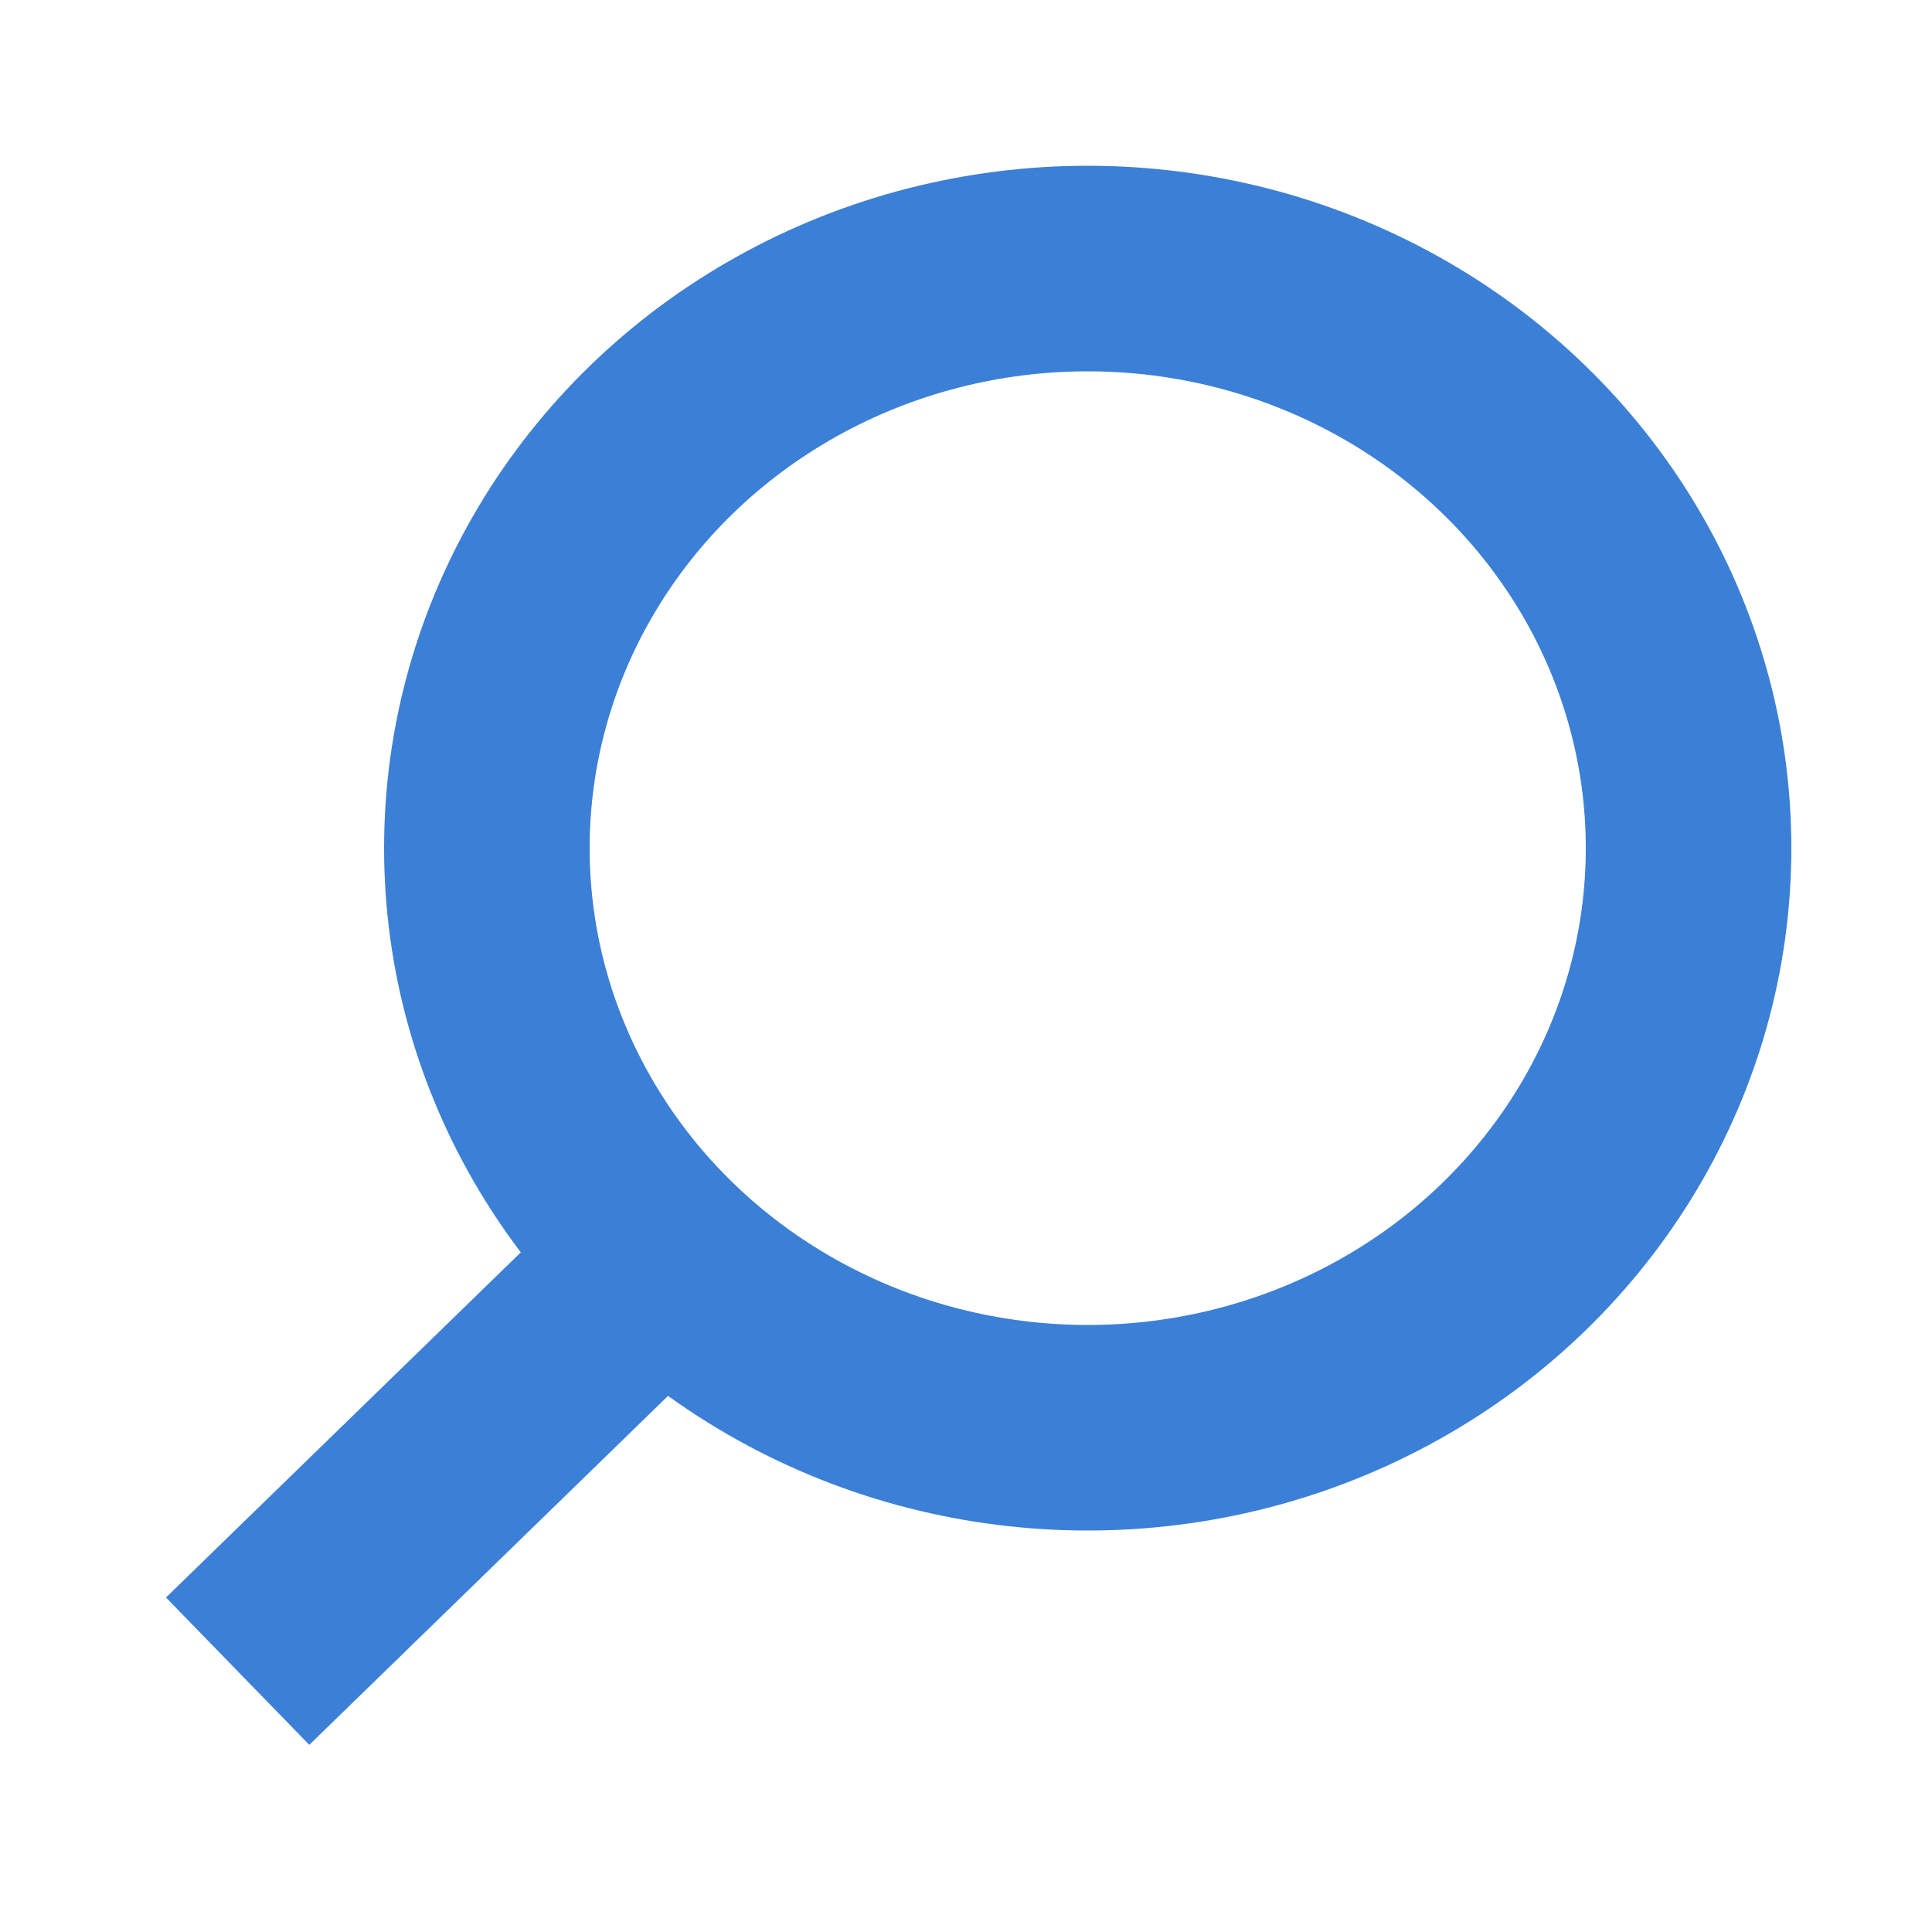
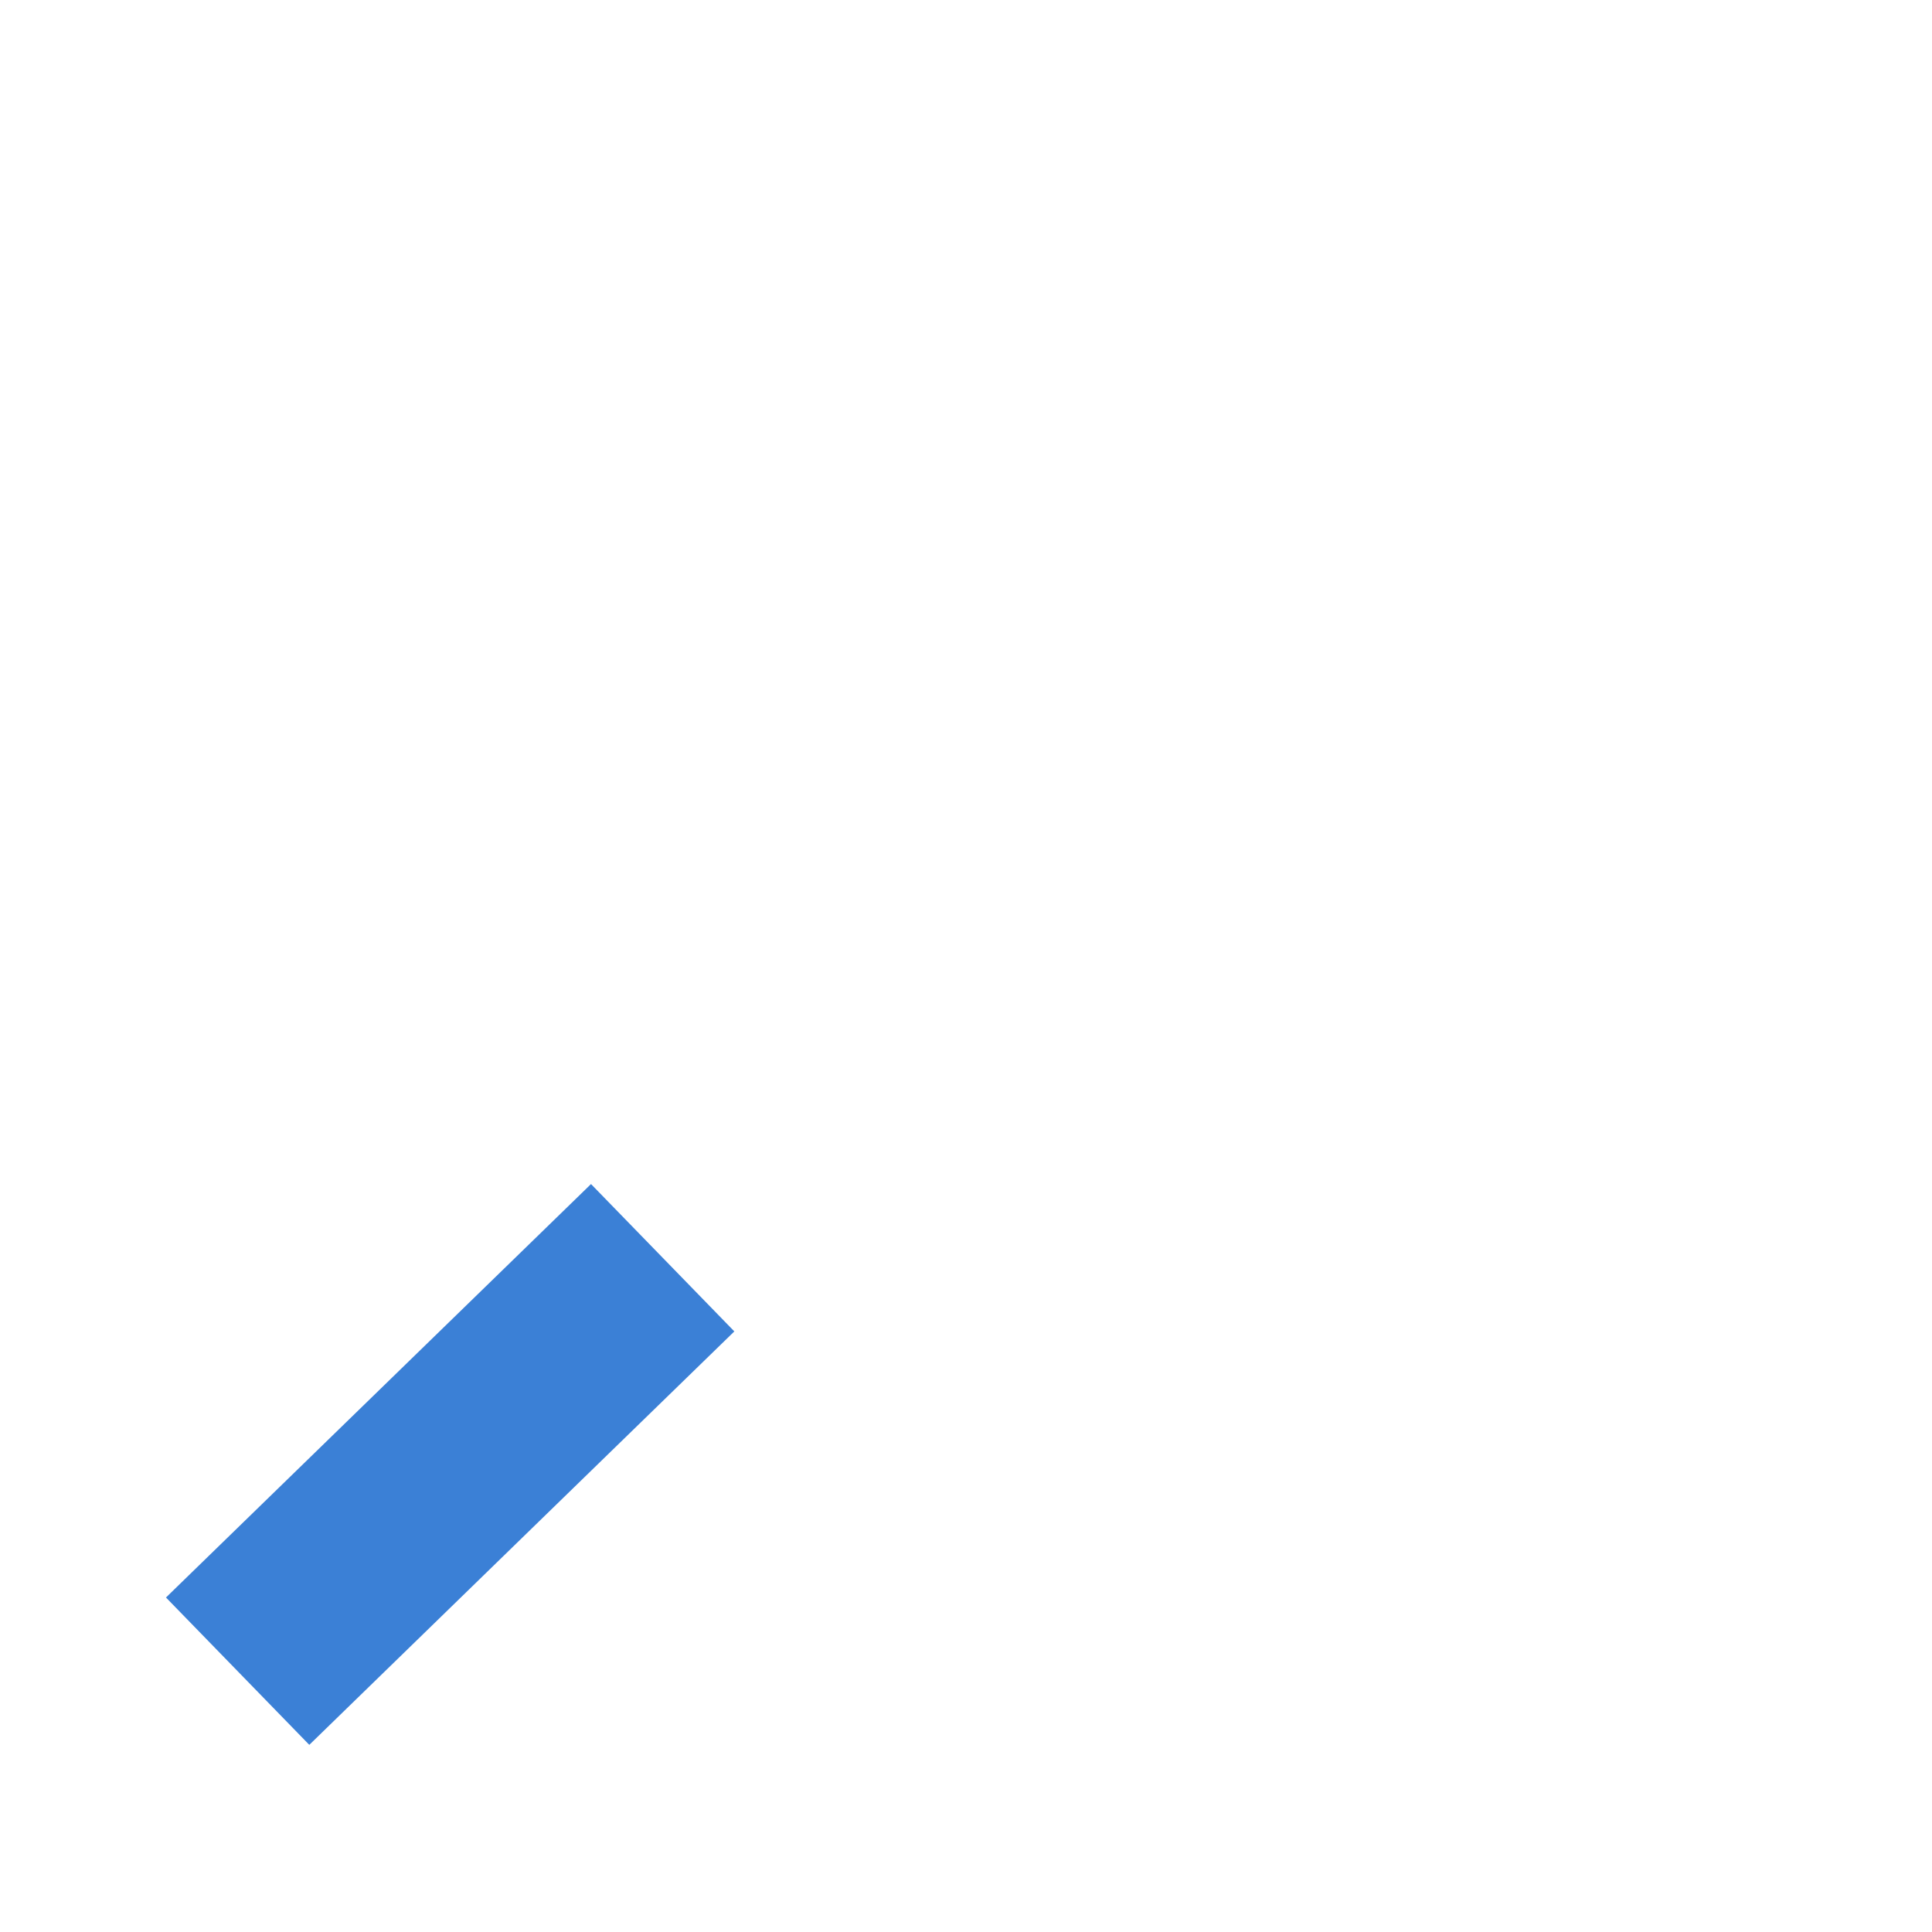
<svg xmlns="http://www.w3.org/2000/svg" version="1.1" id="レイヤー_1" x="0px" y="0px" viewBox="0 0 100 100" style="enable-background:new 0 0 100 100;" xml:space="preserve">
  <style type="text/css">
	.st0{fill:none;stroke:#3B80D6;stroke-width:10.64;stroke-miterlimit:10;}
</style>
  <g>
-     <ellipse class="st0" cx="56.3" cy="43.9" rx="31.1" ry="30" />
    <line class="st0" x1="12.3" y1="86.5" x2="34.3" y2="65.1" />
  </g>
</svg>